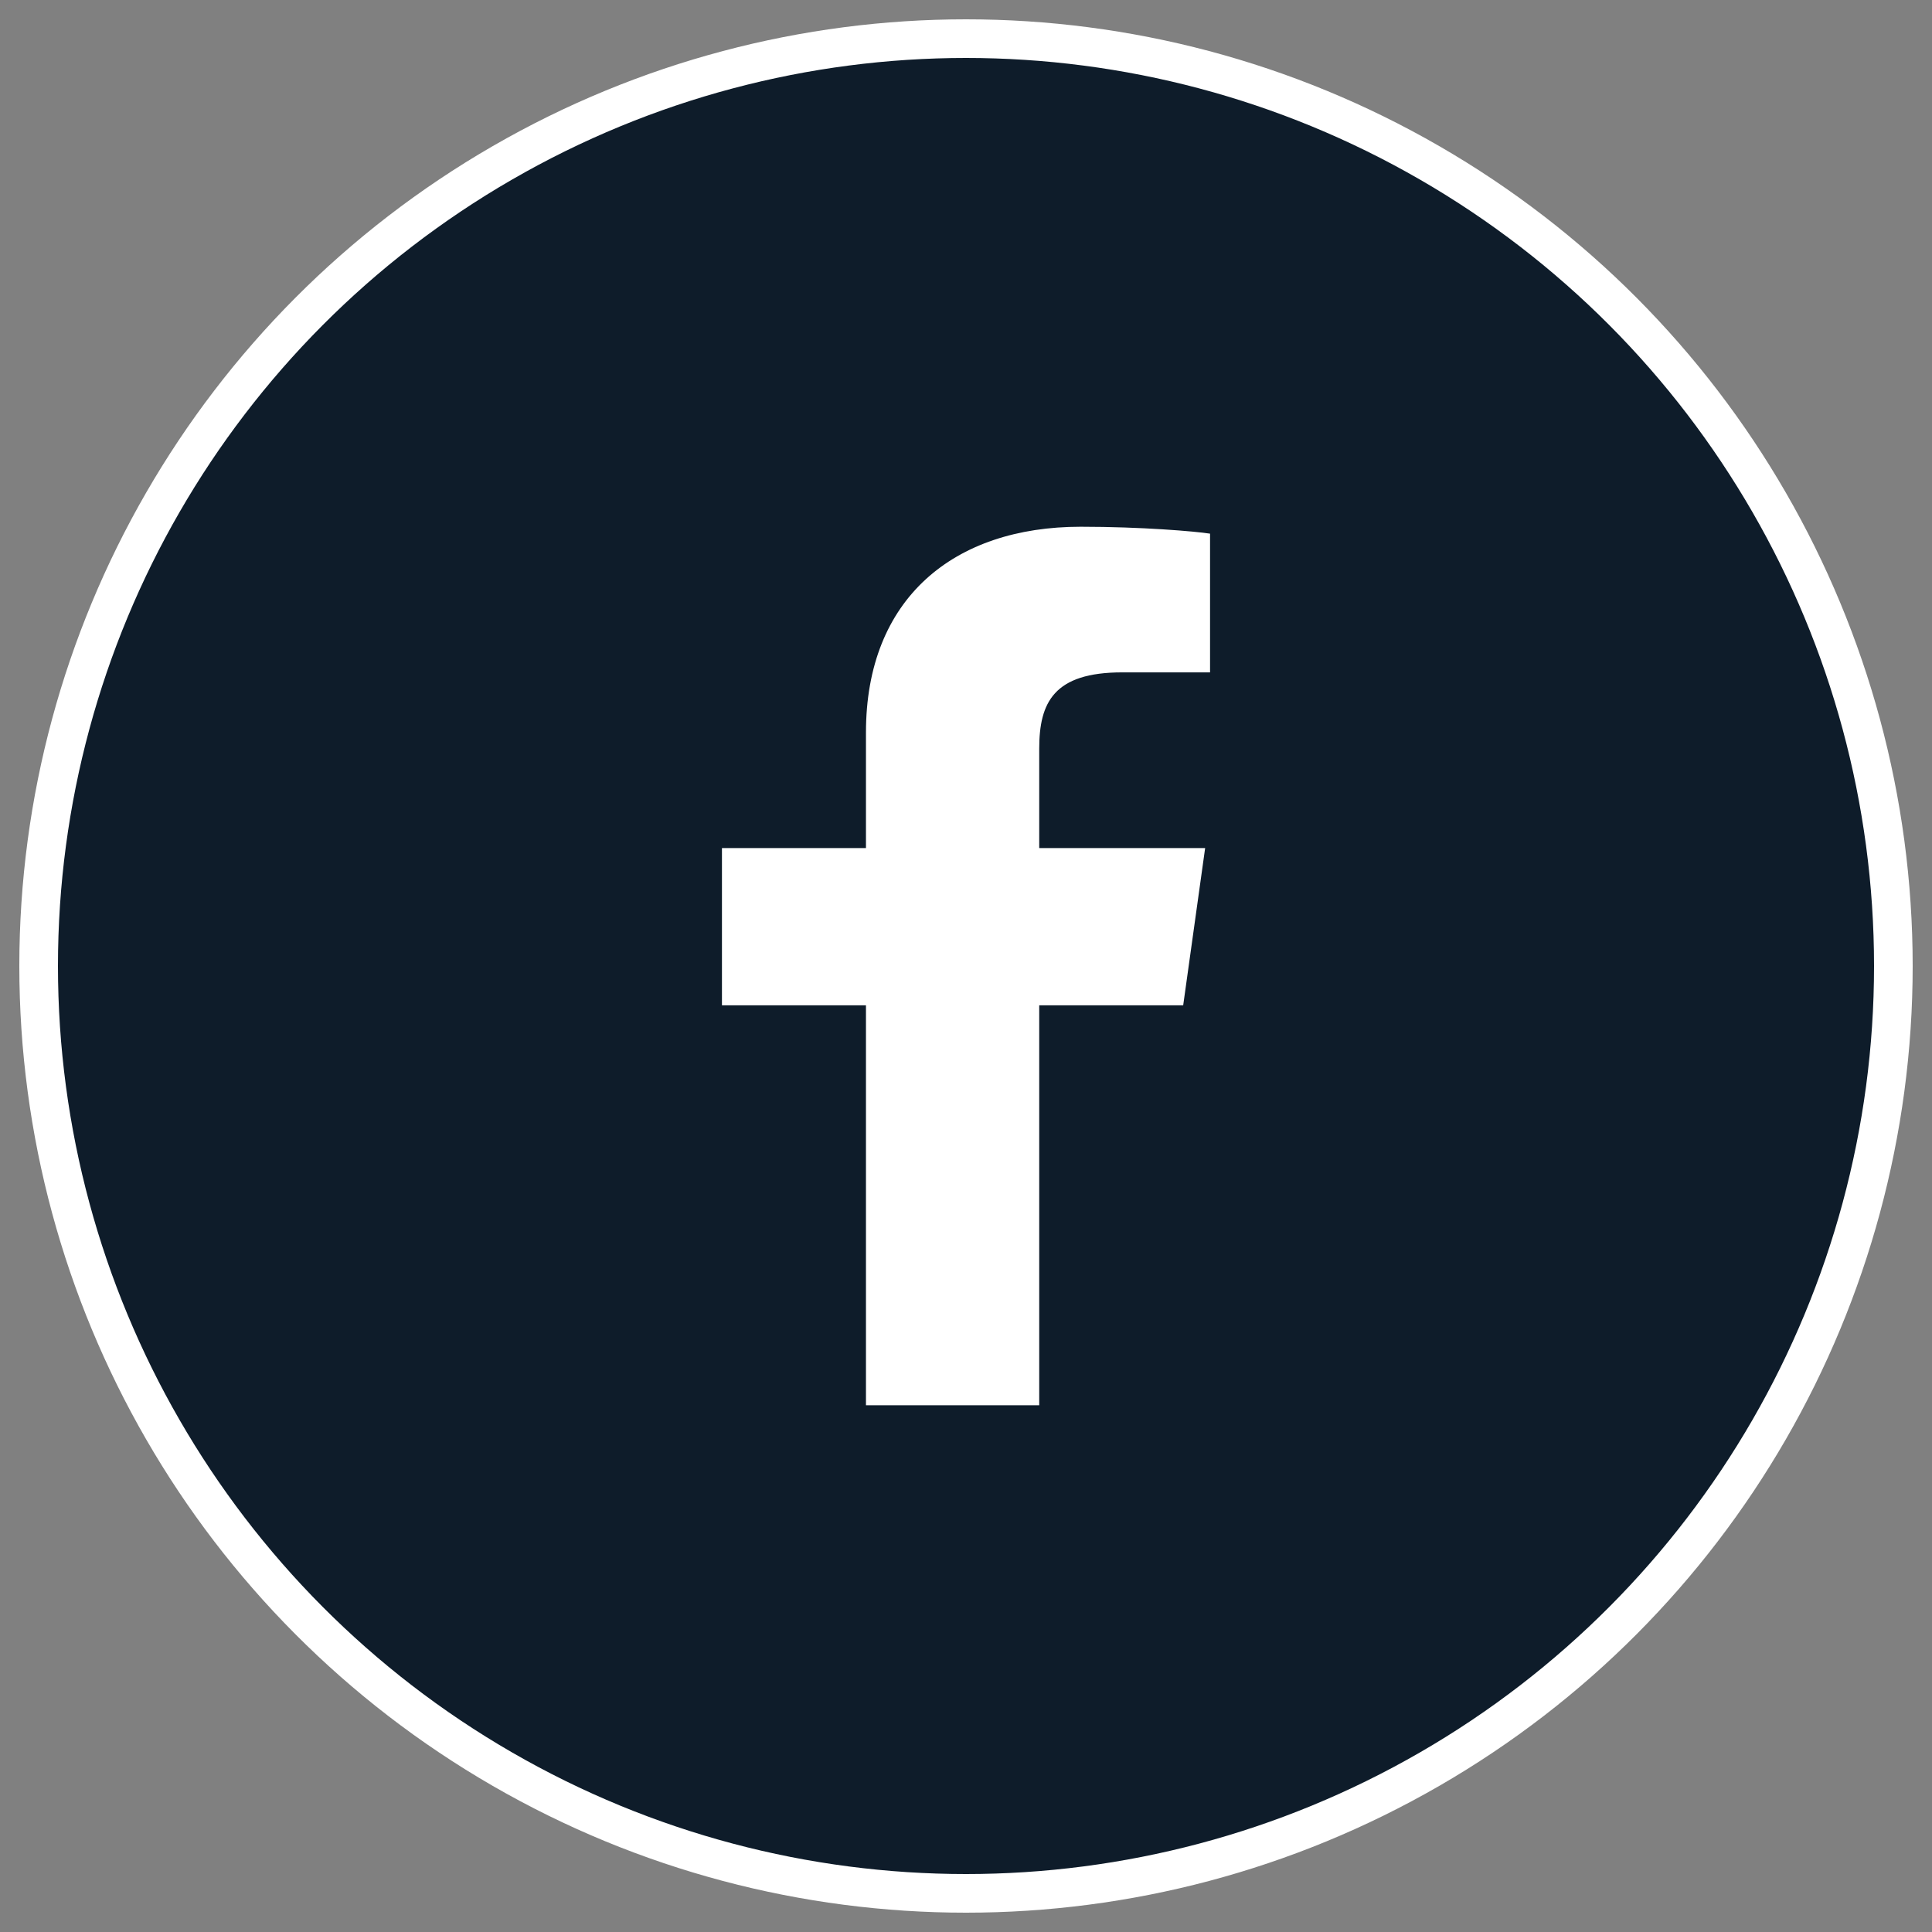
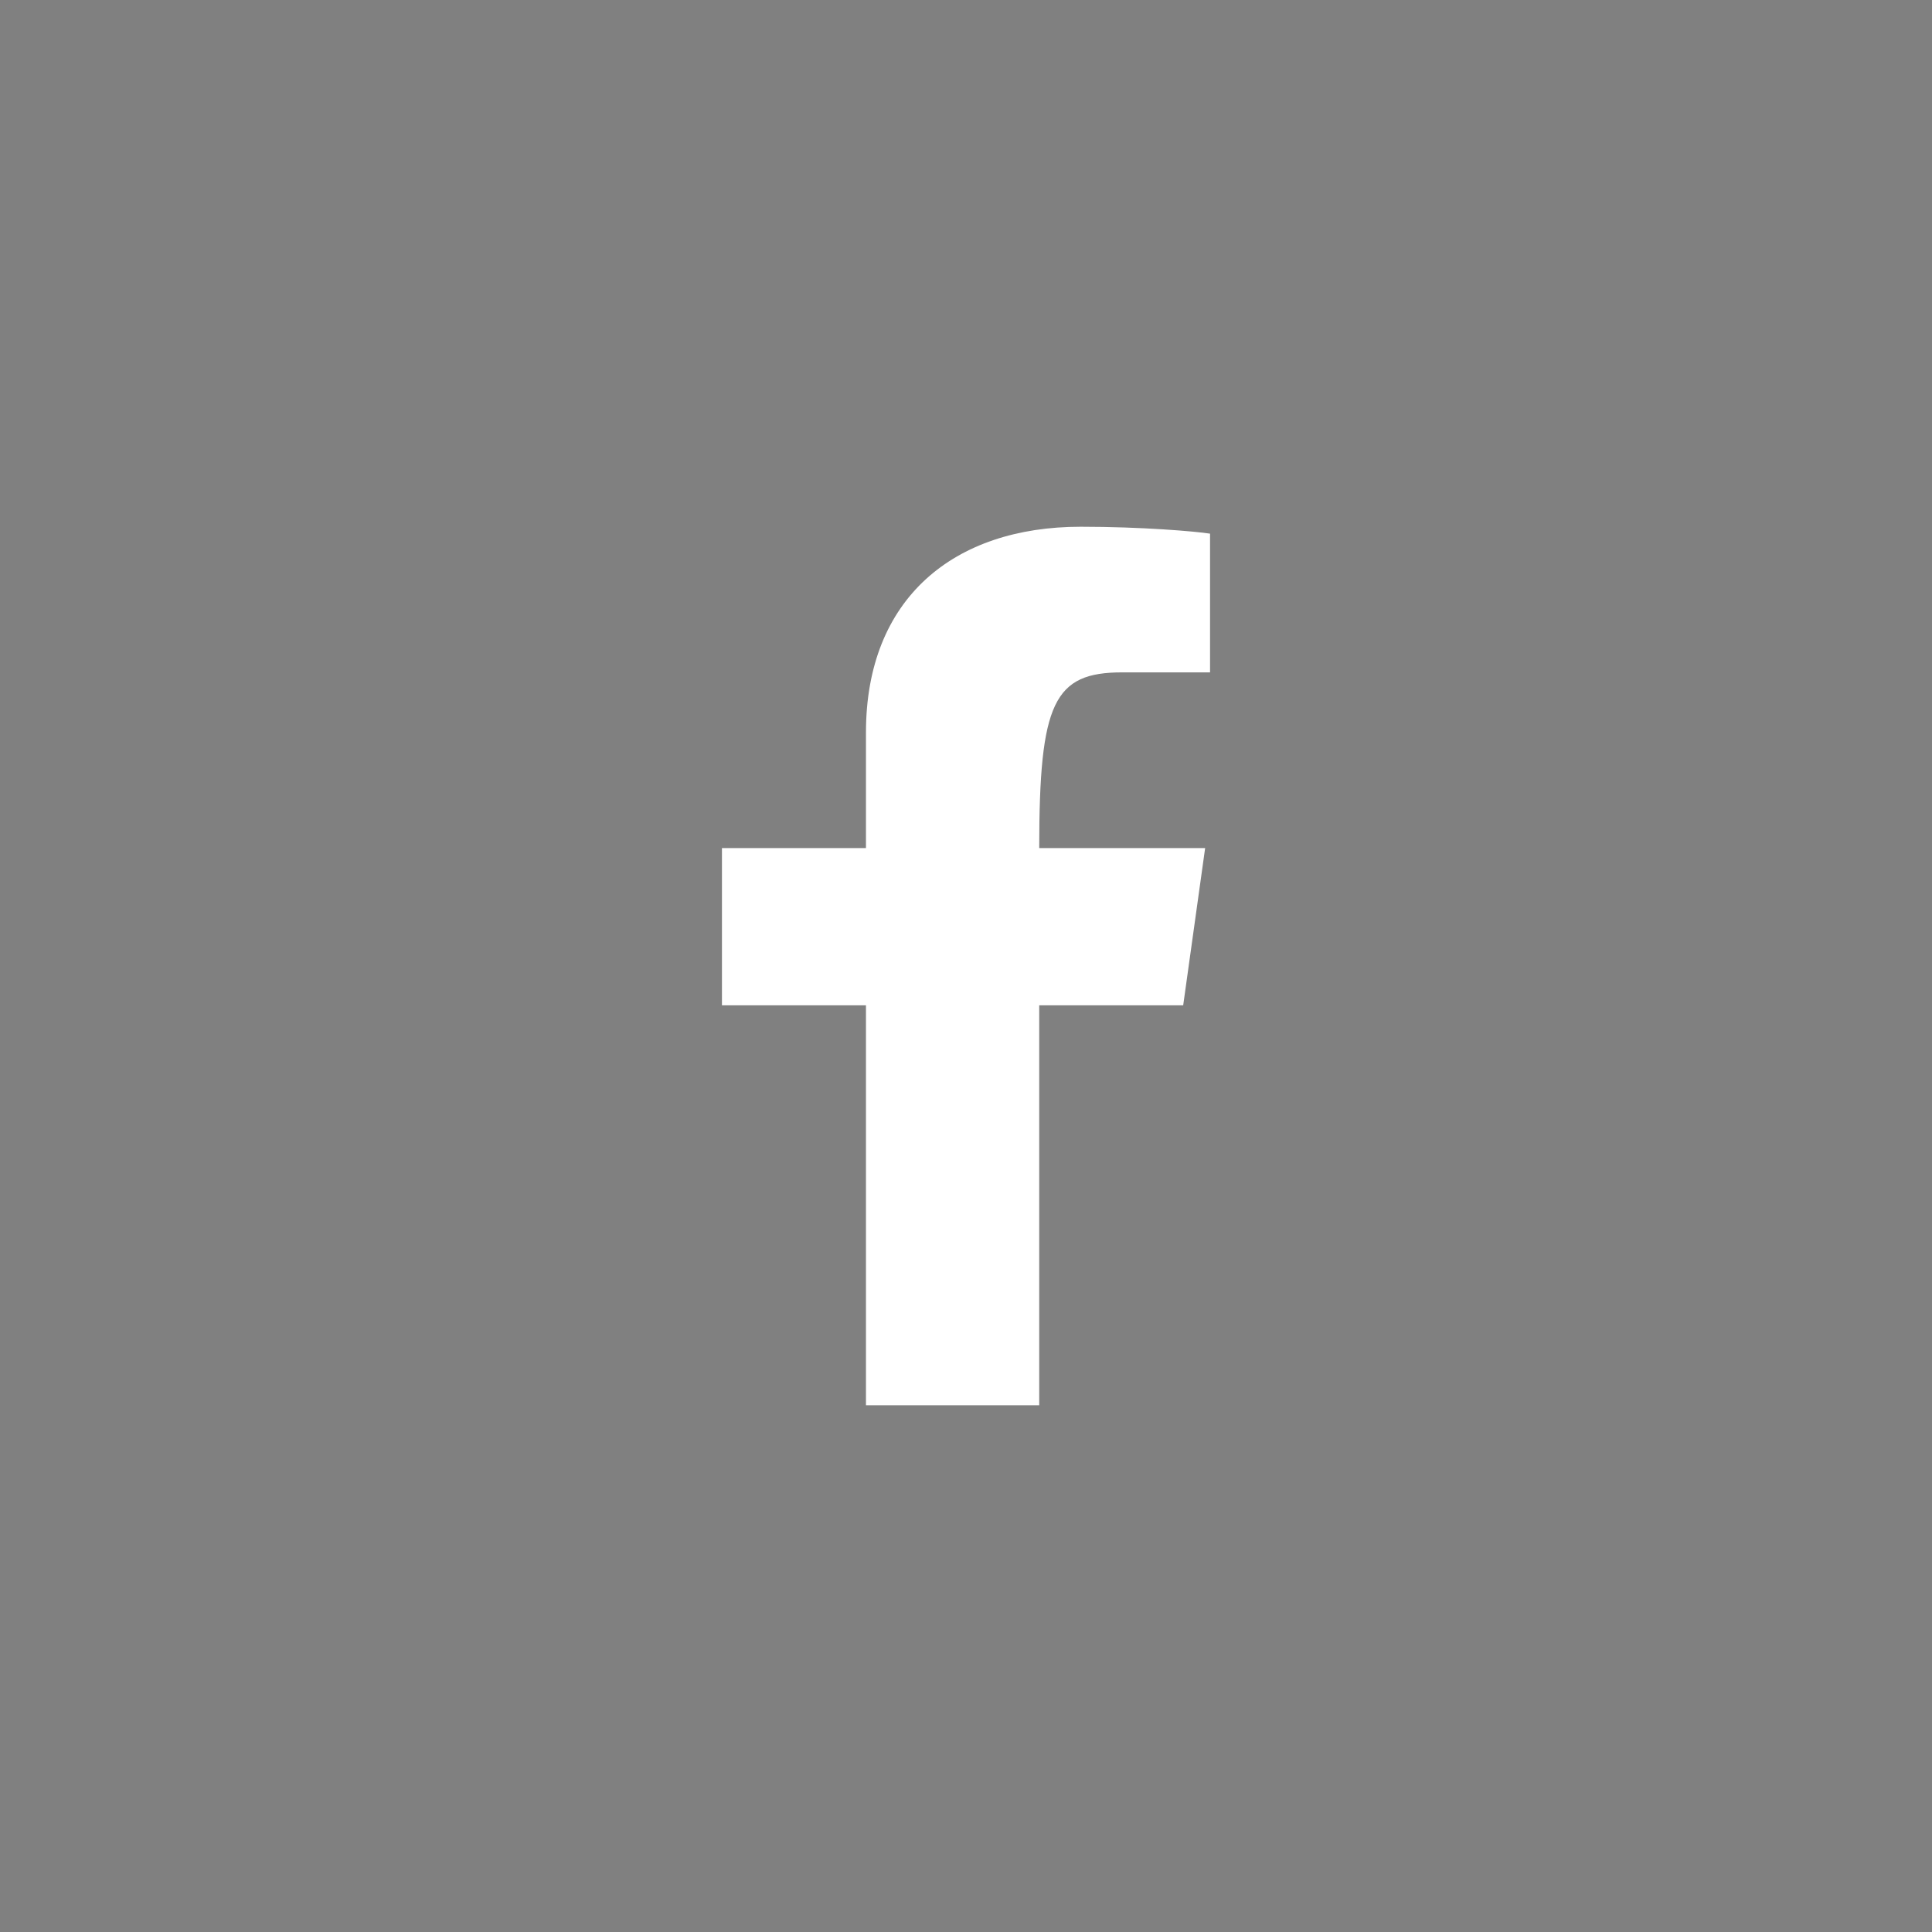
<svg xmlns="http://www.w3.org/2000/svg" width="50px" height="50px" viewBox="0 0 50 50" version="1.1">
  <rect x="0" y="0" width="50" height="50" fill="#808080" stroke="none" />
  <title>social/fb</title>
  <g id="Page-1" stroke="none" stroke-width="1" fill="none" fill-rule="evenodd">
    <g id="Torch_Asset_Board" transform="translate(-154, -479)">
      <g id="social/fb" transform="translate(155, 480)">
-         <circle id="Oval" stroke="#FFFFFF" fill="#0E1C2A" cx="24" cy="24" r="24" />
-         <path d="M25.895,35.368 L25.895,25.017 L29.621,25.017 L30.189,20.948 L25.895,20.948 L25.895,18.376 C25.895,17.179 26.274,16.401 28.042,16.401 L30.316,16.401 L30.316,12.811 C29.937,12.751 28.547,12.632 26.968,12.632 C23.684,12.632 21.411,14.486 21.411,17.957 L21.411,20.948 L17.684,20.948 L17.684,25.017 L21.411,25.017 L21.411,35.368 L25.895,35.368 Z" id="Shape" fill="#FFFFFF" fill-rule="nonzero" />
+         <path d="M25.895,35.368 L25.895,25.017 L29.621,25.017 L30.189,20.948 L25.895,20.948 C25.895,17.179 26.274,16.401 28.042,16.401 L30.316,16.401 L30.316,12.811 C29.937,12.751 28.547,12.632 26.968,12.632 C23.684,12.632 21.411,14.486 21.411,17.957 L21.411,20.948 L17.684,20.948 L17.684,25.017 L21.411,25.017 L21.411,35.368 L25.895,35.368 Z" id="Shape" fill="#FFFFFF" fill-rule="nonzero" />
      </g>
    </g>
  </g>
</svg>